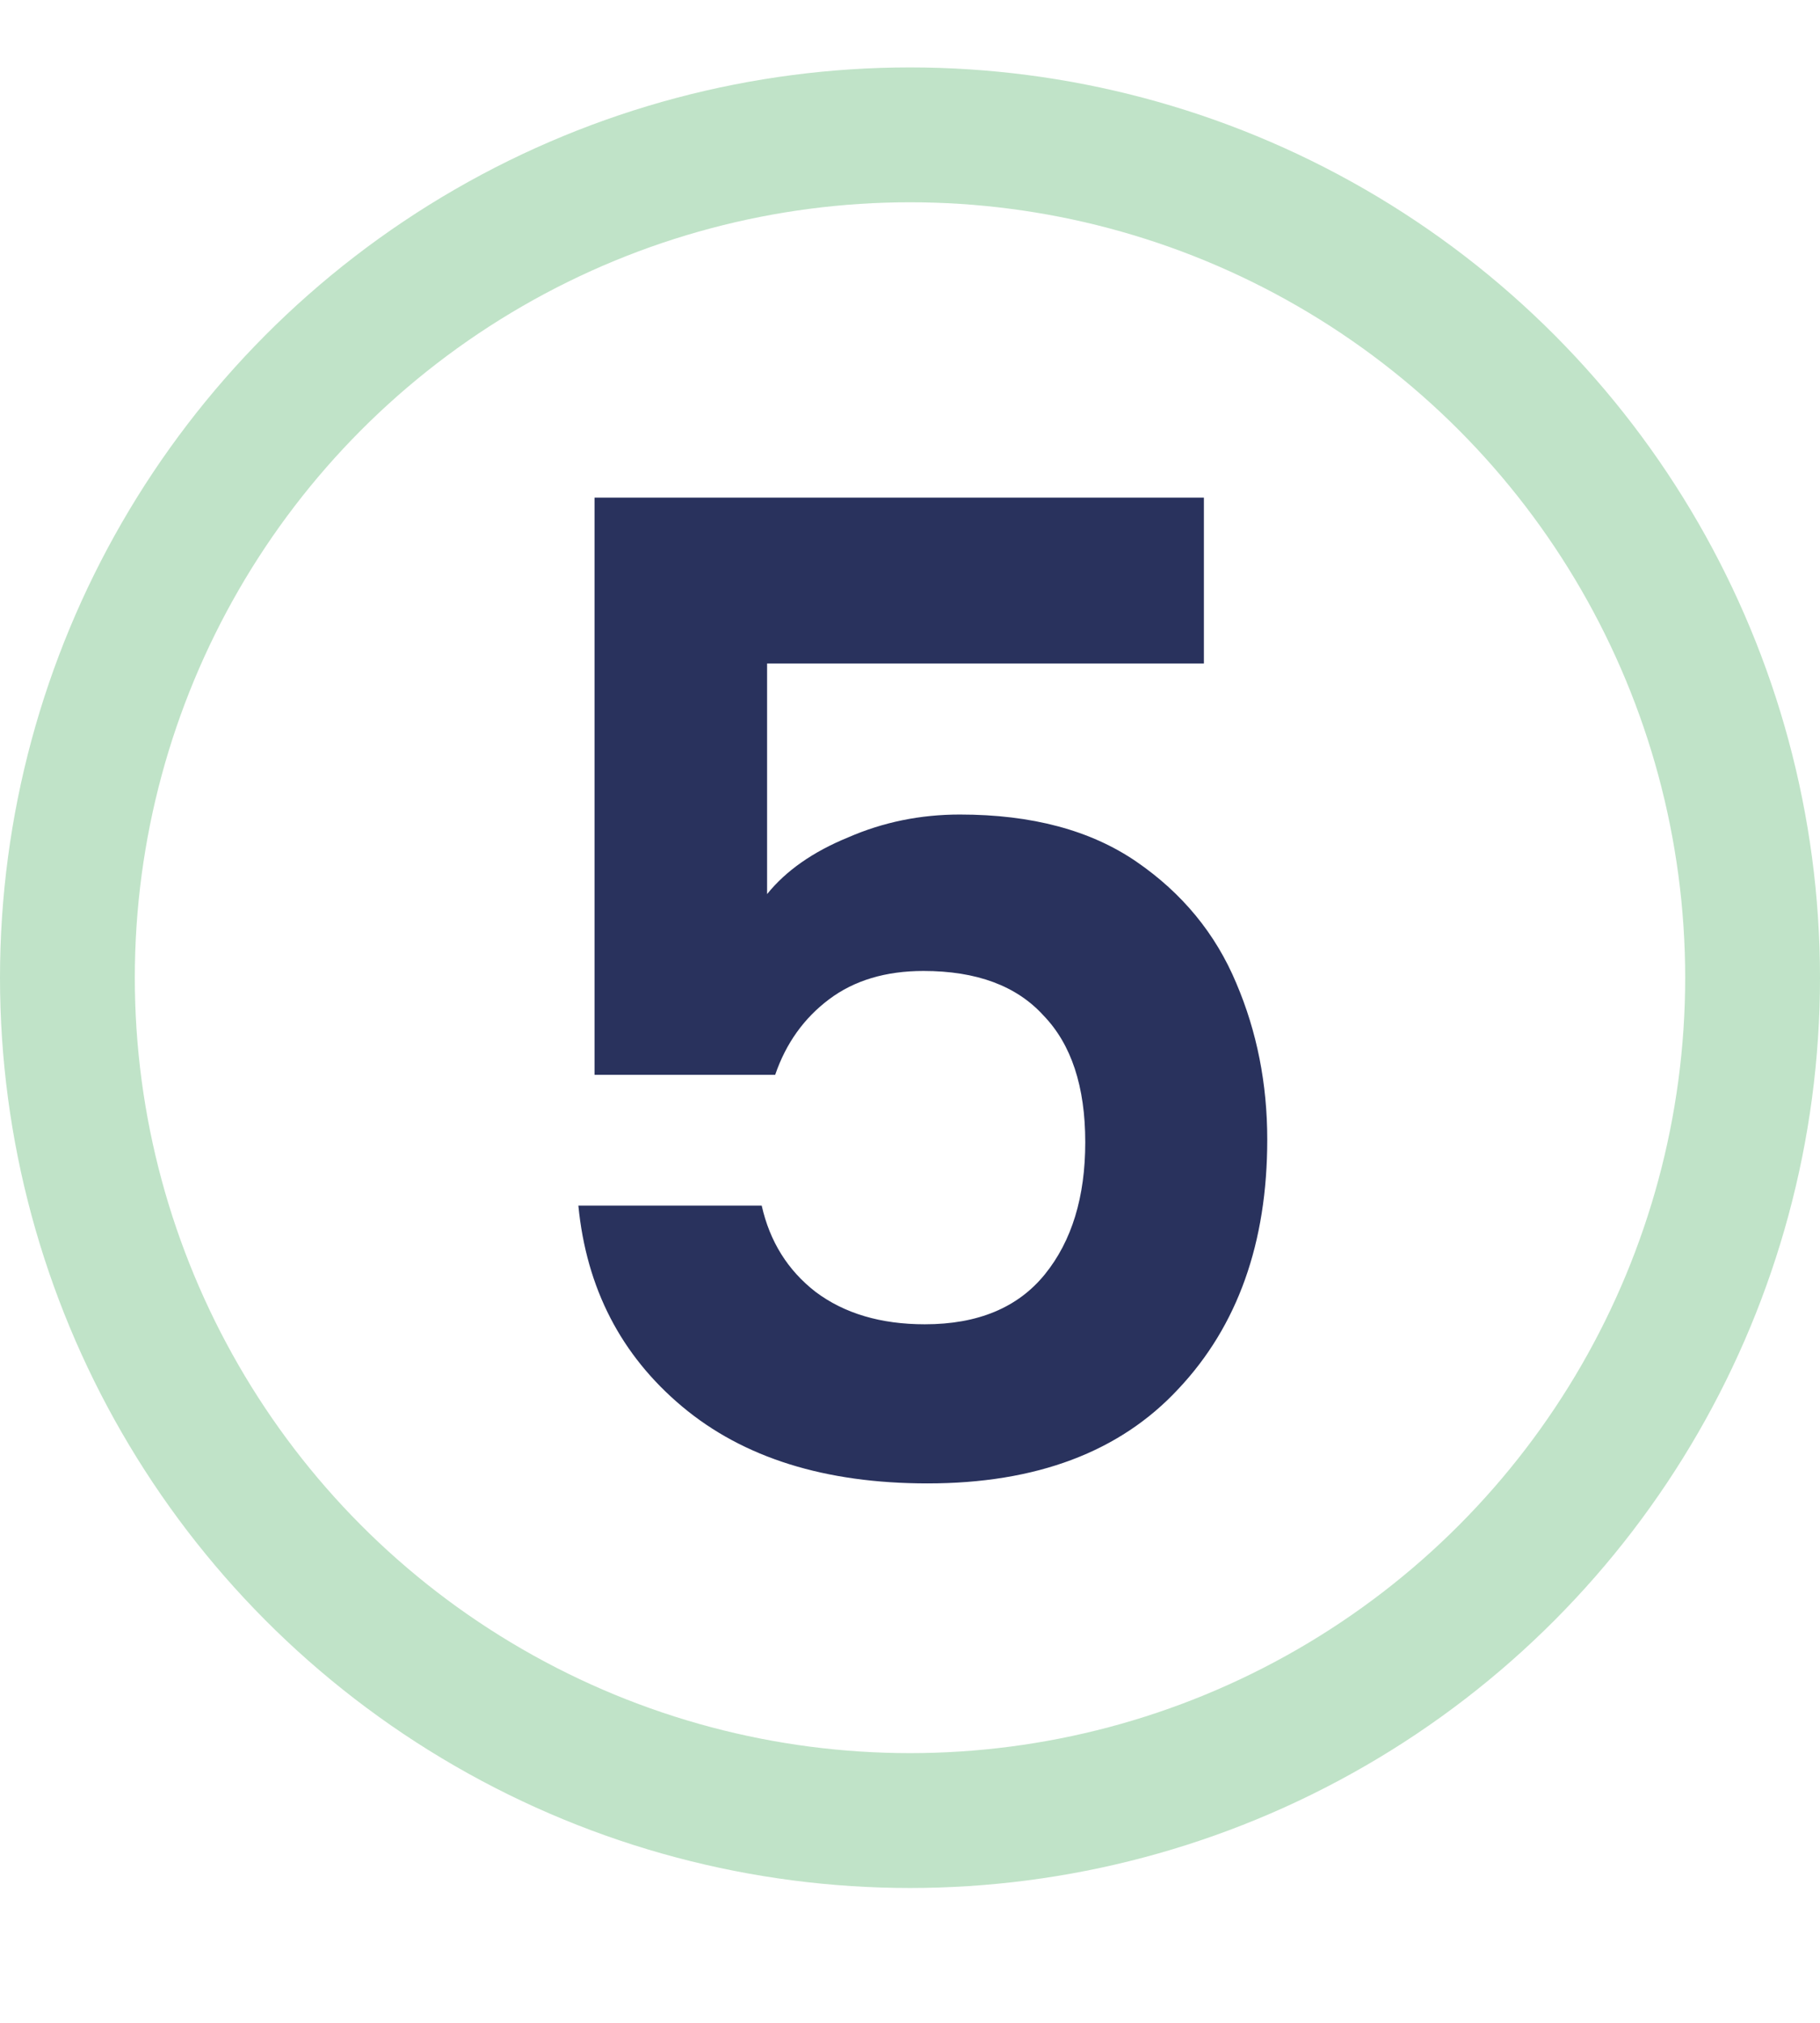
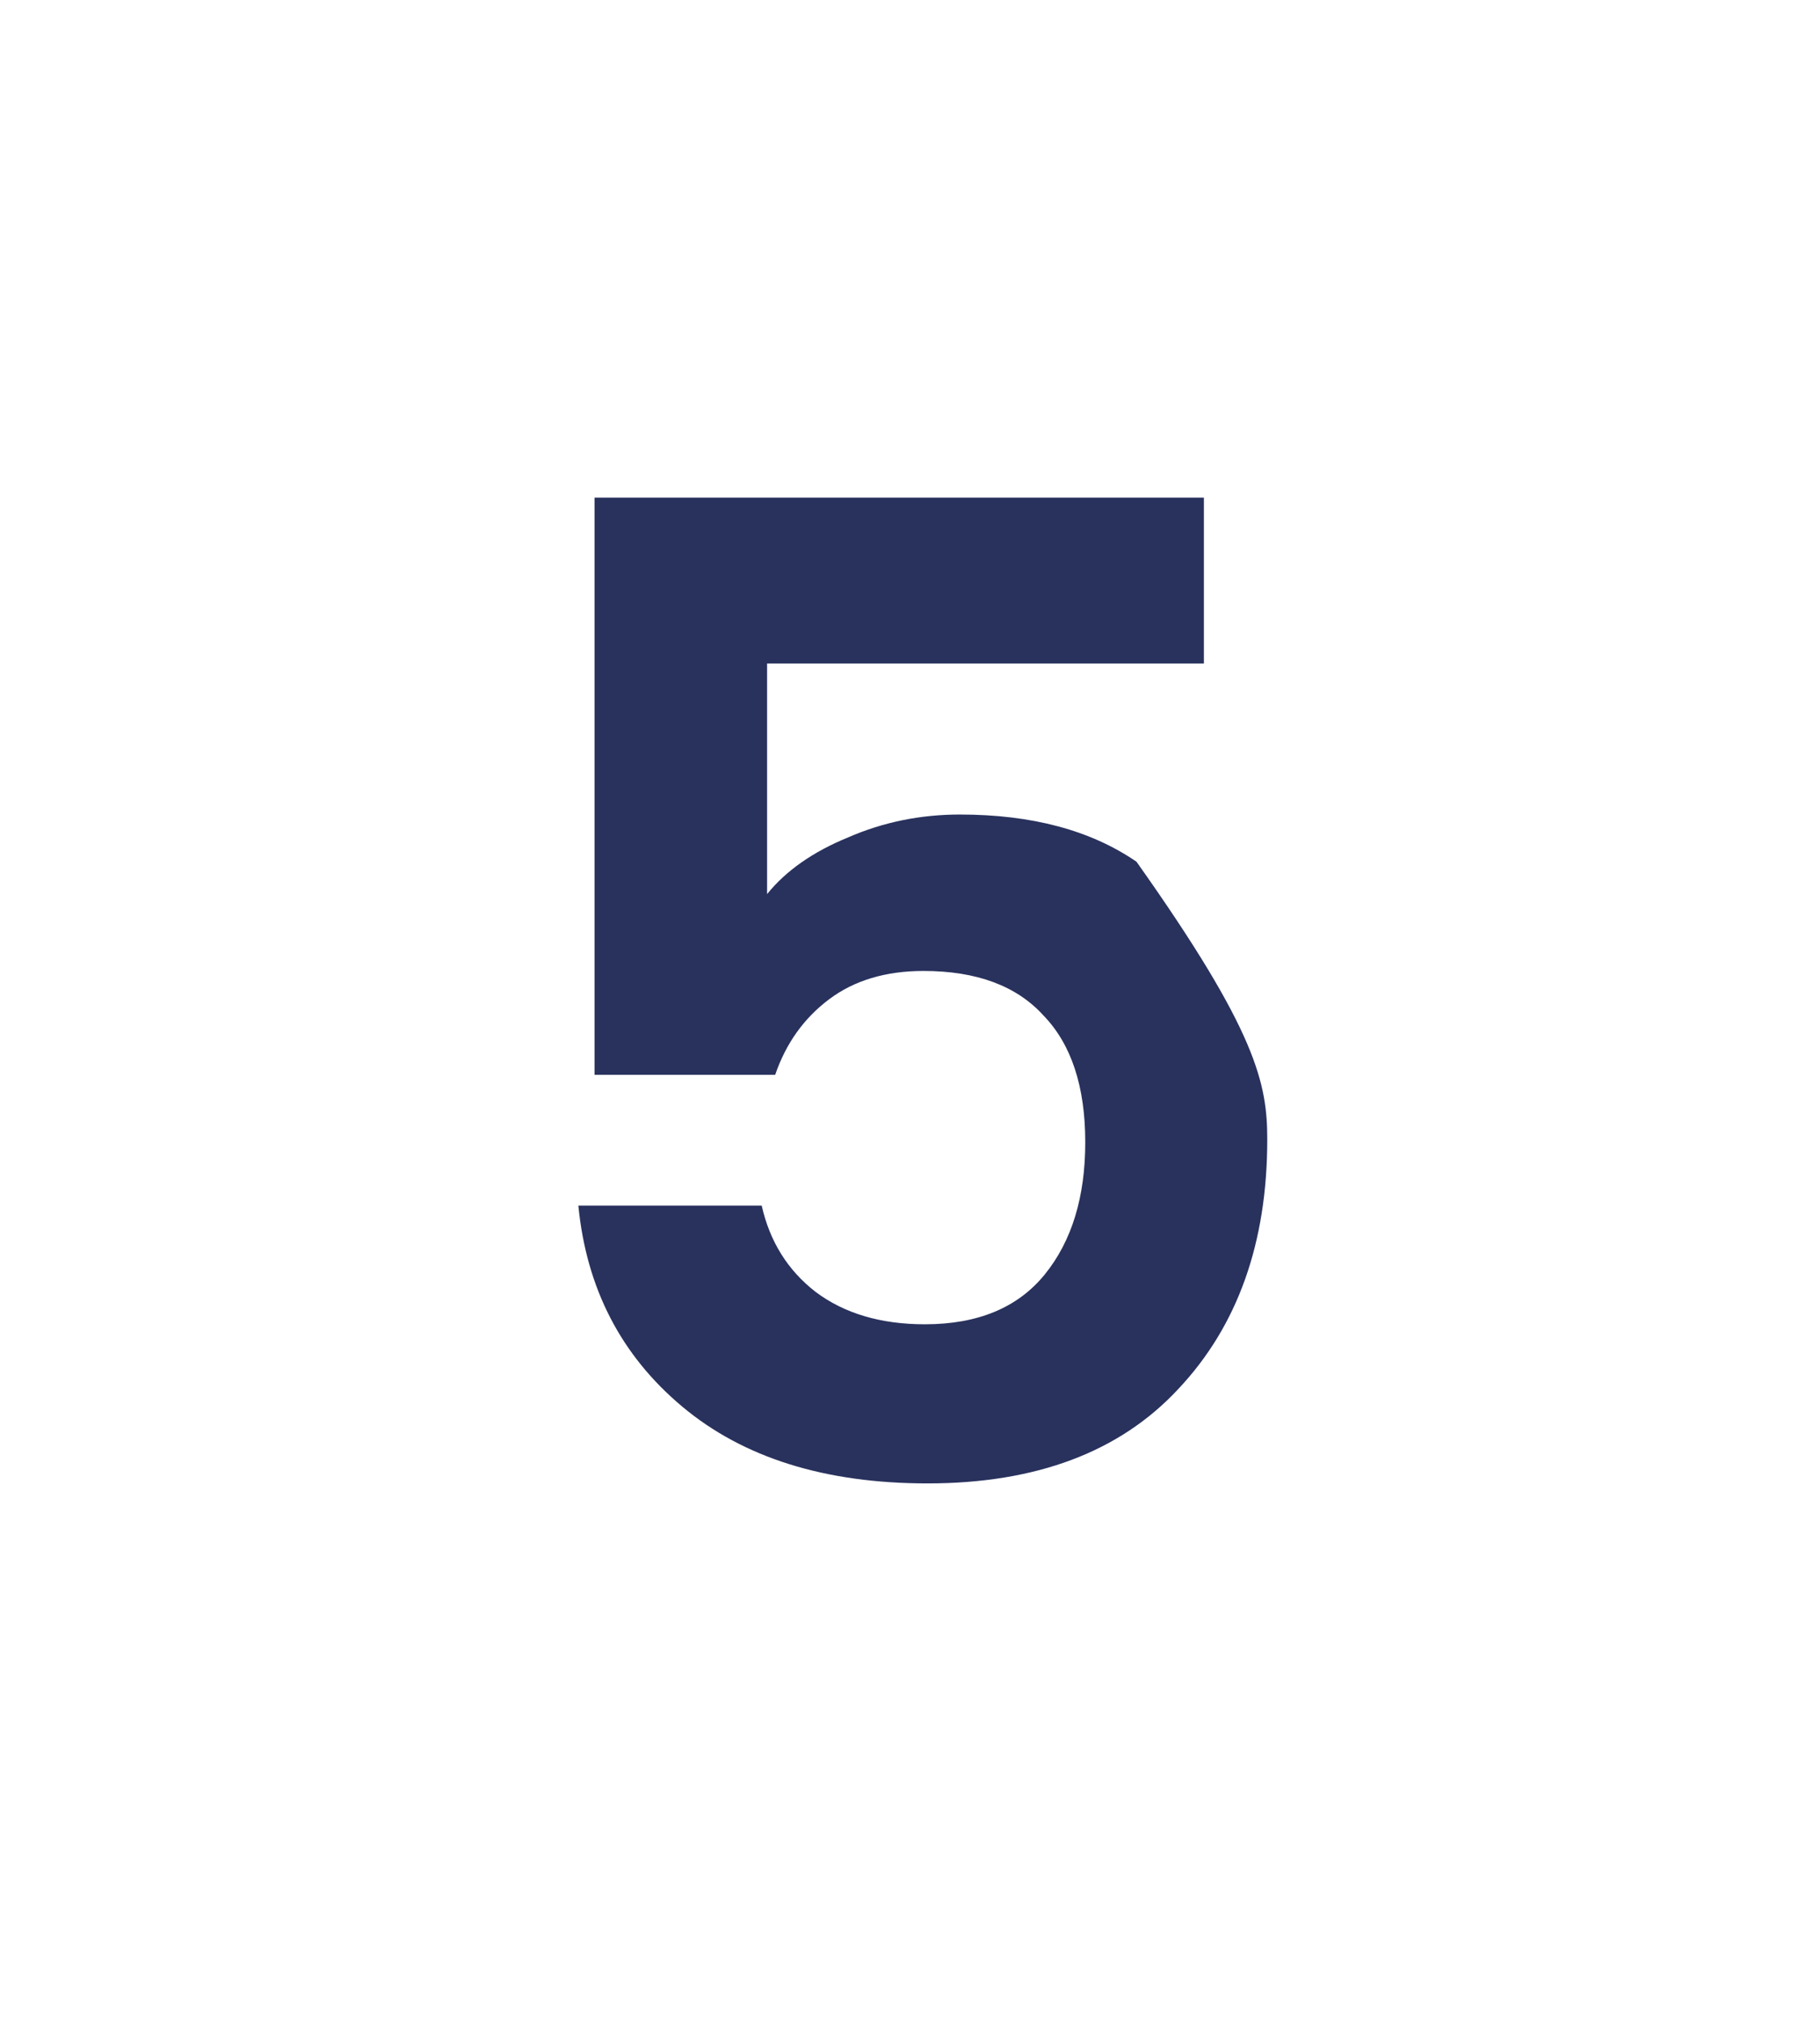
<svg xmlns="http://www.w3.org/2000/svg" width="27" height="30" viewBox="0 0 27 30" fill="none">
-   <circle cx="13.5" cy="14.5" r="12.5" stroke="#C0E3C8" stroke-width="2" />
-   <path d="M17.86 9.84H11.38V13.26C11.66 12.913 12.06 12.633 12.58 12.42C13.1 12.193 13.653 12.08 14.24 12.08C15.307 12.08 16.18 12.313 16.86 12.78C17.54 13.247 18.033 13.847 18.34 14.58C18.647 15.3 18.8 16.073 18.8 16.9C18.8 18.433 18.36 19.667 17.48 20.6C16.613 21.533 15.373 22 13.76 22C12.24 22 11.027 21.62 10.12 20.86C9.213 20.1 8.7 19.107 8.58 17.88H11.3C11.42 18.413 11.687 18.84 12.1 19.16C12.527 19.48 13.067 19.64 13.72 19.64C14.507 19.64 15.1 19.393 15.5 18.9C15.9 18.407 16.1 17.753 16.1 16.94C16.1 16.113 15.893 15.487 15.48 15.06C15.08 14.62 14.487 14.4 13.7 14.4C13.14 14.4 12.673 14.54 12.3 14.82C11.927 15.1 11.66 15.473 11.5 15.94H8.82V7.38H17.86V9.84Z" fill="#29325D" />
+   <path d="M17.86 9.84H11.38V13.26C11.66 12.913 12.06 12.633 12.58 12.42C13.1 12.193 13.653 12.08 14.24 12.08C15.307 12.08 16.18 12.313 16.86 12.78C18.647 15.3 18.8 16.073 18.8 16.9C18.8 18.433 18.36 19.667 17.48 20.6C16.613 21.533 15.373 22 13.76 22C12.24 22 11.027 21.62 10.12 20.86C9.213 20.1 8.7 19.107 8.58 17.88H11.3C11.42 18.413 11.687 18.84 12.1 19.16C12.527 19.48 13.067 19.64 13.72 19.64C14.507 19.64 15.1 19.393 15.5 18.9C15.9 18.407 16.1 17.753 16.1 16.94C16.1 16.113 15.893 15.487 15.48 15.06C15.08 14.62 14.487 14.4 13.7 14.4C13.14 14.4 12.673 14.54 12.3 14.82C11.927 15.1 11.66 15.473 11.5 15.94H8.82V7.38H17.86V9.84Z" fill="#29325D" />
</svg>